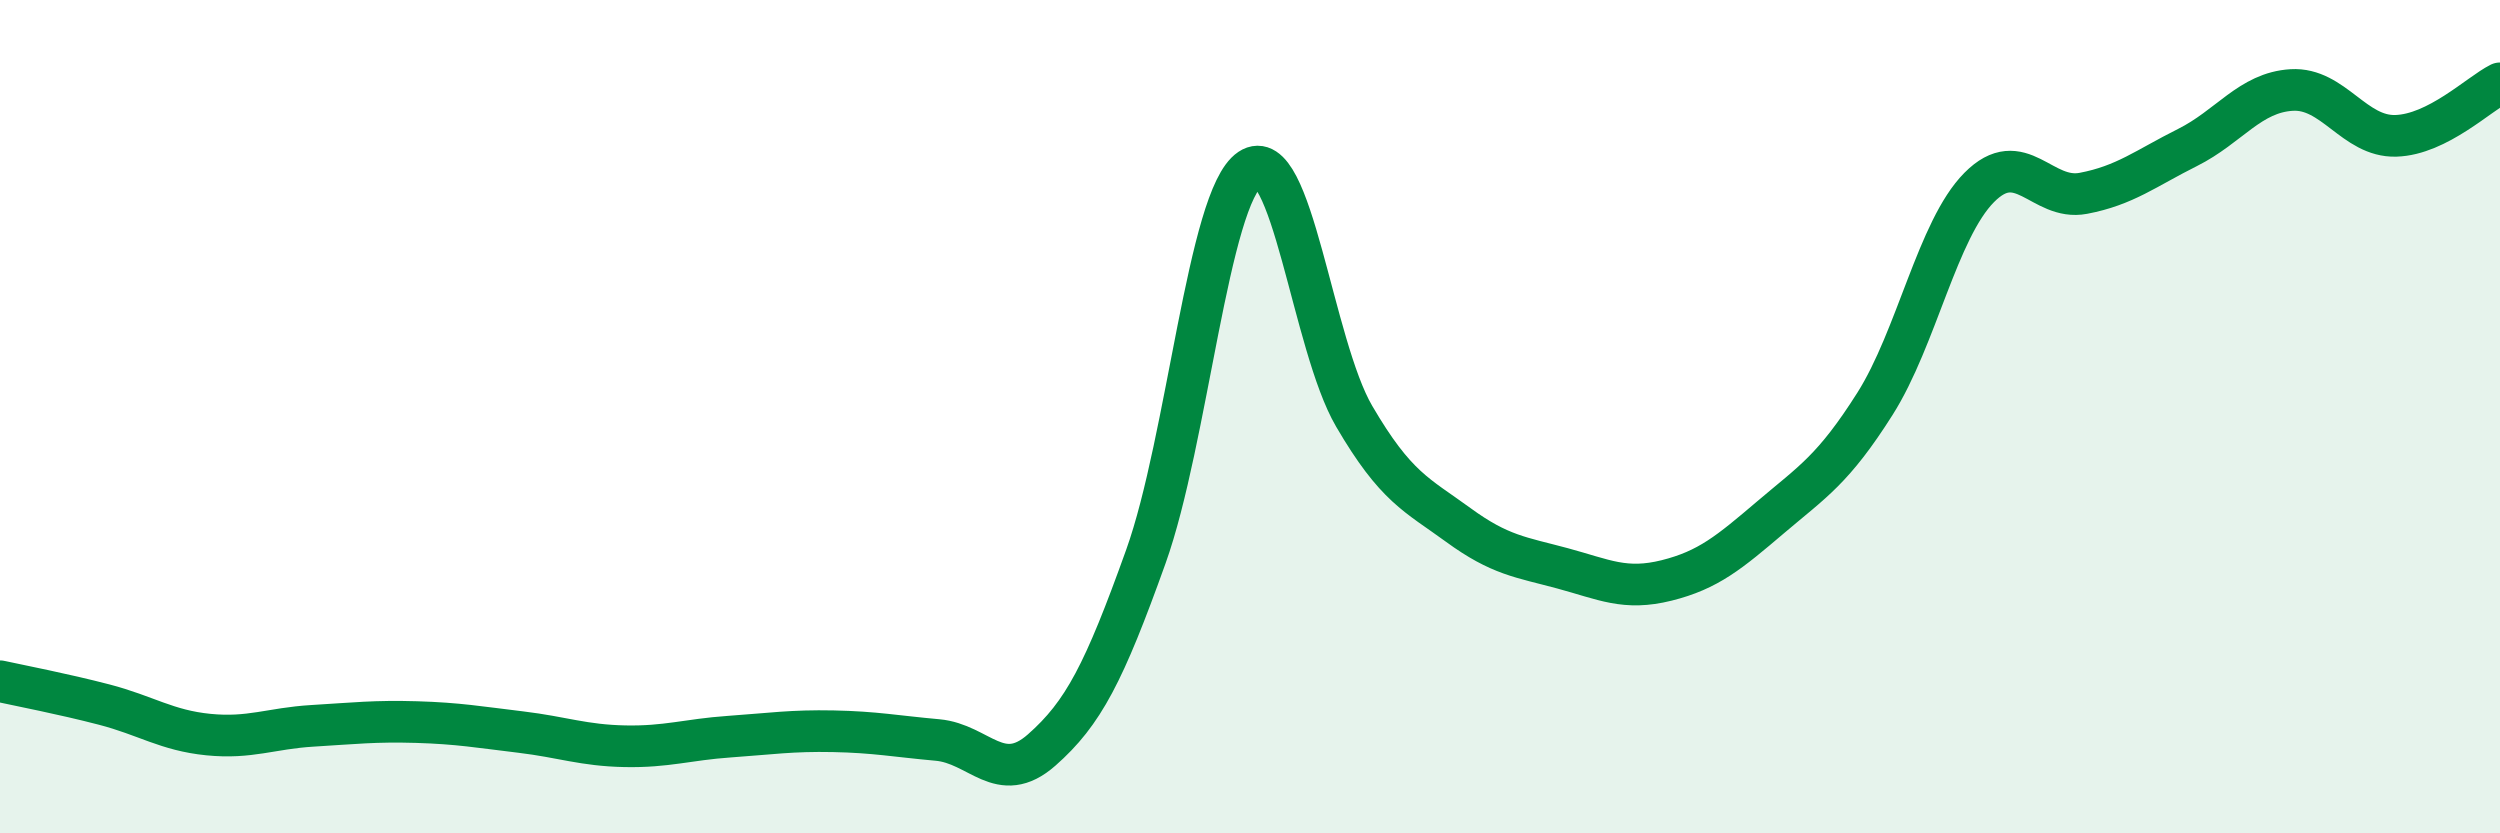
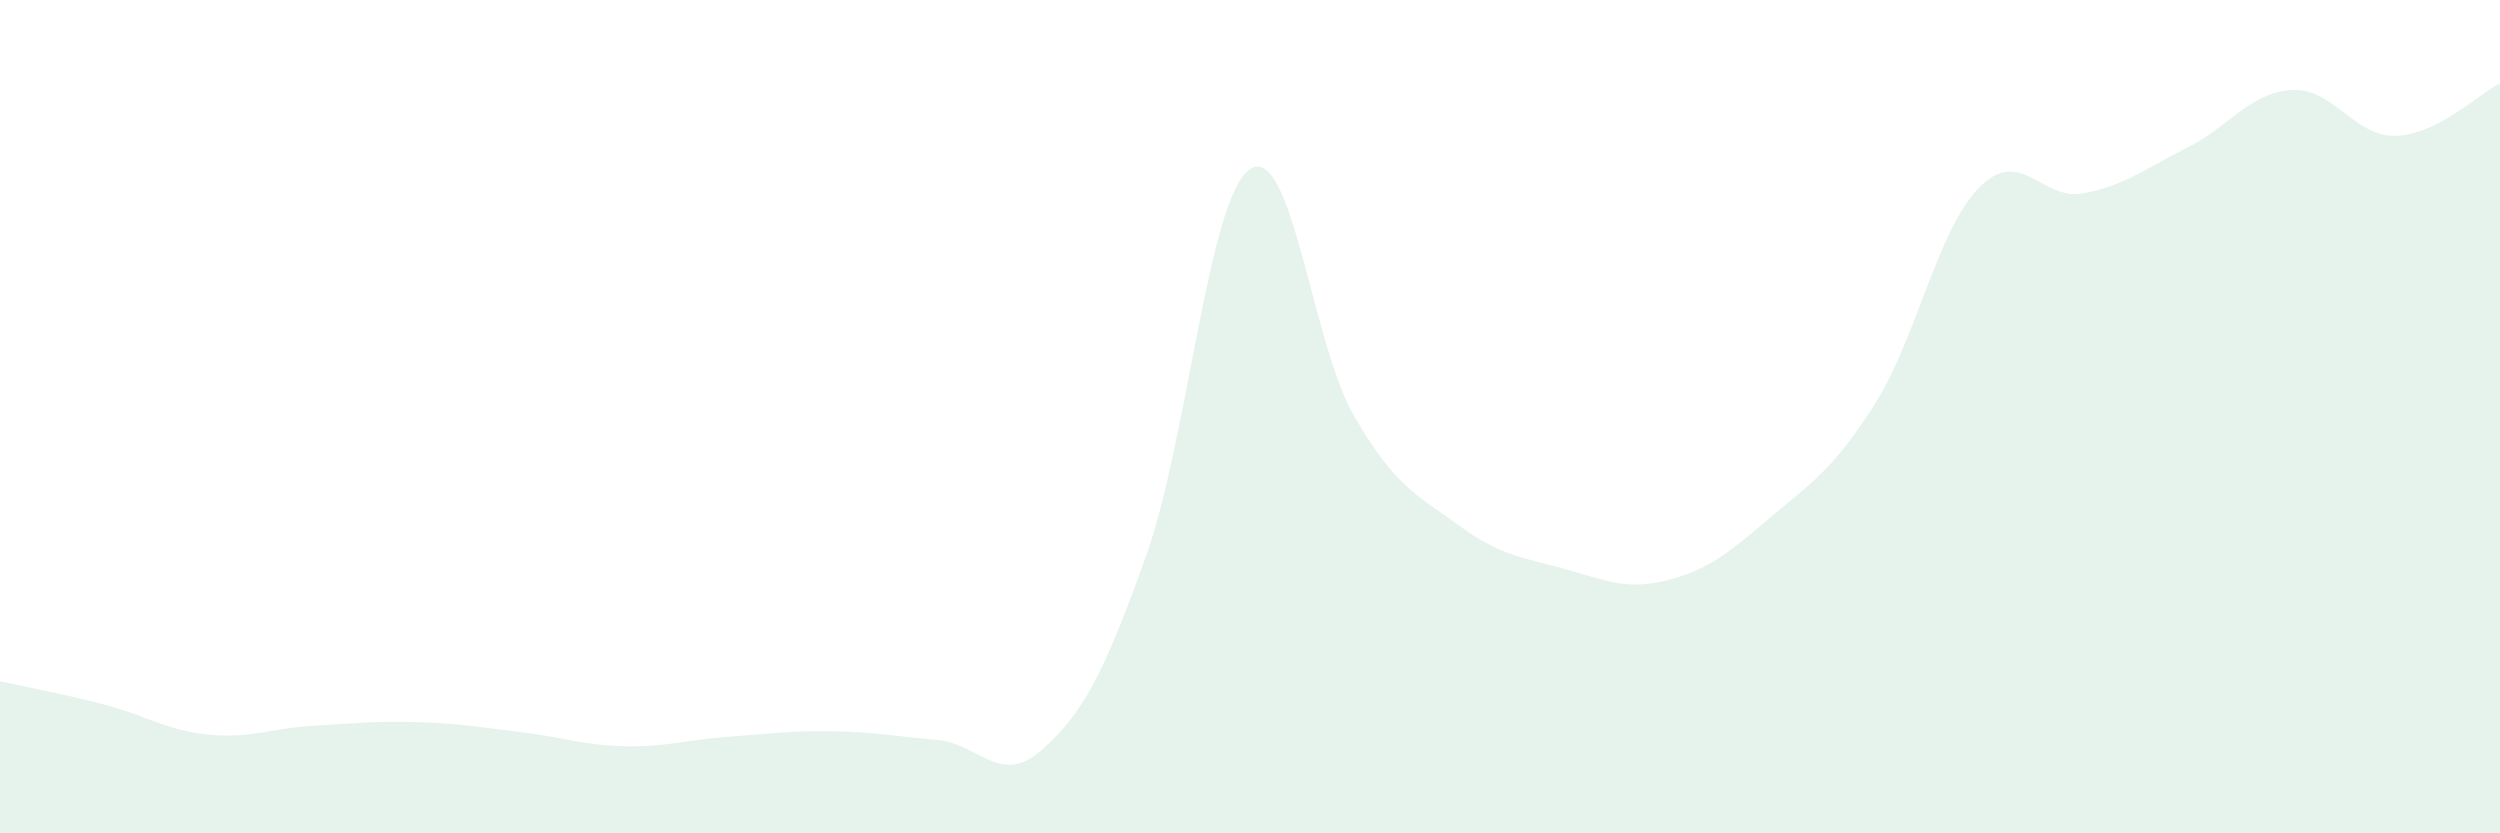
<svg xmlns="http://www.w3.org/2000/svg" width="60" height="20" viewBox="0 0 60 20">
  <path d="M 0,16.35 C 0.5,16.46 1.5,16.65 2.5,16.91 C 3.5,17.17 4,17.53 5,17.63 C 6,17.73 6.5,17.48 7.5,17.42 C 8.5,17.36 9,17.3 10,17.33 C 11,17.36 11.5,17.45 12.5,17.57 C 13.5,17.69 14,17.89 15,17.91 C 16,17.93 16.5,17.75 17.5,17.68 C 18.5,17.61 19,17.53 20,17.55 C 21,17.57 21.5,17.67 22.5,17.76 C 23.5,17.85 24,18.88 25,18 C 26,17.12 26.5,16.15 27.5,13.36 C 28.5,10.57 29,4.73 30,4.06 C 31,3.39 31.5,8.28 32.5,9.99 C 33.5,11.7 34,11.87 35,12.6 C 36,13.33 36.5,13.37 37.5,13.64 C 38.5,13.91 39,14.18 40,13.93 C 41,13.68 41.5,13.26 42.5,12.41 C 43.5,11.56 44,11.27 45,9.69 C 46,8.11 46.5,5.51 47.5,4.5 C 48.5,3.49 49,4.83 50,4.64 C 51,4.45 51.5,4.04 52.5,3.54 C 53.5,3.04 54,2.22 55,2.16 C 56,2.1 56.5,3.29 57.5,3.26 C 58.5,3.23 59.5,2.25 60,2L60 20L0 20Z" fill="#008740" opacity="0.1" stroke-linecap="round" stroke-linejoin="round" />
-   <path d="M 0,16.35 C 0.5,16.46 1.5,16.65 2.5,16.91 C 3.5,17.17 4,17.53 5,17.63 C 6,17.73 6.5,17.48 7.5,17.42 C 8.5,17.36 9,17.3 10,17.33 C 11,17.36 11.5,17.45 12.5,17.57 C 13.5,17.69 14,17.89 15,17.91 C 16,17.93 16.5,17.75 17.5,17.68 C 18.5,17.61 19,17.53 20,17.55 C 21,17.57 21.5,17.67 22.5,17.76 C 23.5,17.85 24,18.88 25,18 C 26,17.12 26.5,16.15 27.5,13.36 C 28.5,10.57 29,4.73 30,4.06 C 31,3.39 31.5,8.28 32.5,9.99 C 33.5,11.7 34,11.87 35,12.6 C 36,13.33 36.5,13.37 37.5,13.64 C 38.5,13.91 39,14.18 40,13.93 C 41,13.68 41.5,13.26 42.5,12.41 C 43.5,11.56 44,11.27 45,9.69 C 46,8.11 46.5,5.51 47.5,4.5 C 48.5,3.49 49,4.83 50,4.64 C 51,4.45 51.5,4.04 52.5,3.54 C 53.5,3.04 54,2.22 55,2.16 C 56,2.1 56.5,3.29 57.5,3.26 C 58.5,3.23 59.5,2.25 60,2" stroke="#008740" stroke-width="1" fill="none" stroke-linecap="round" stroke-linejoin="round" />
</svg>